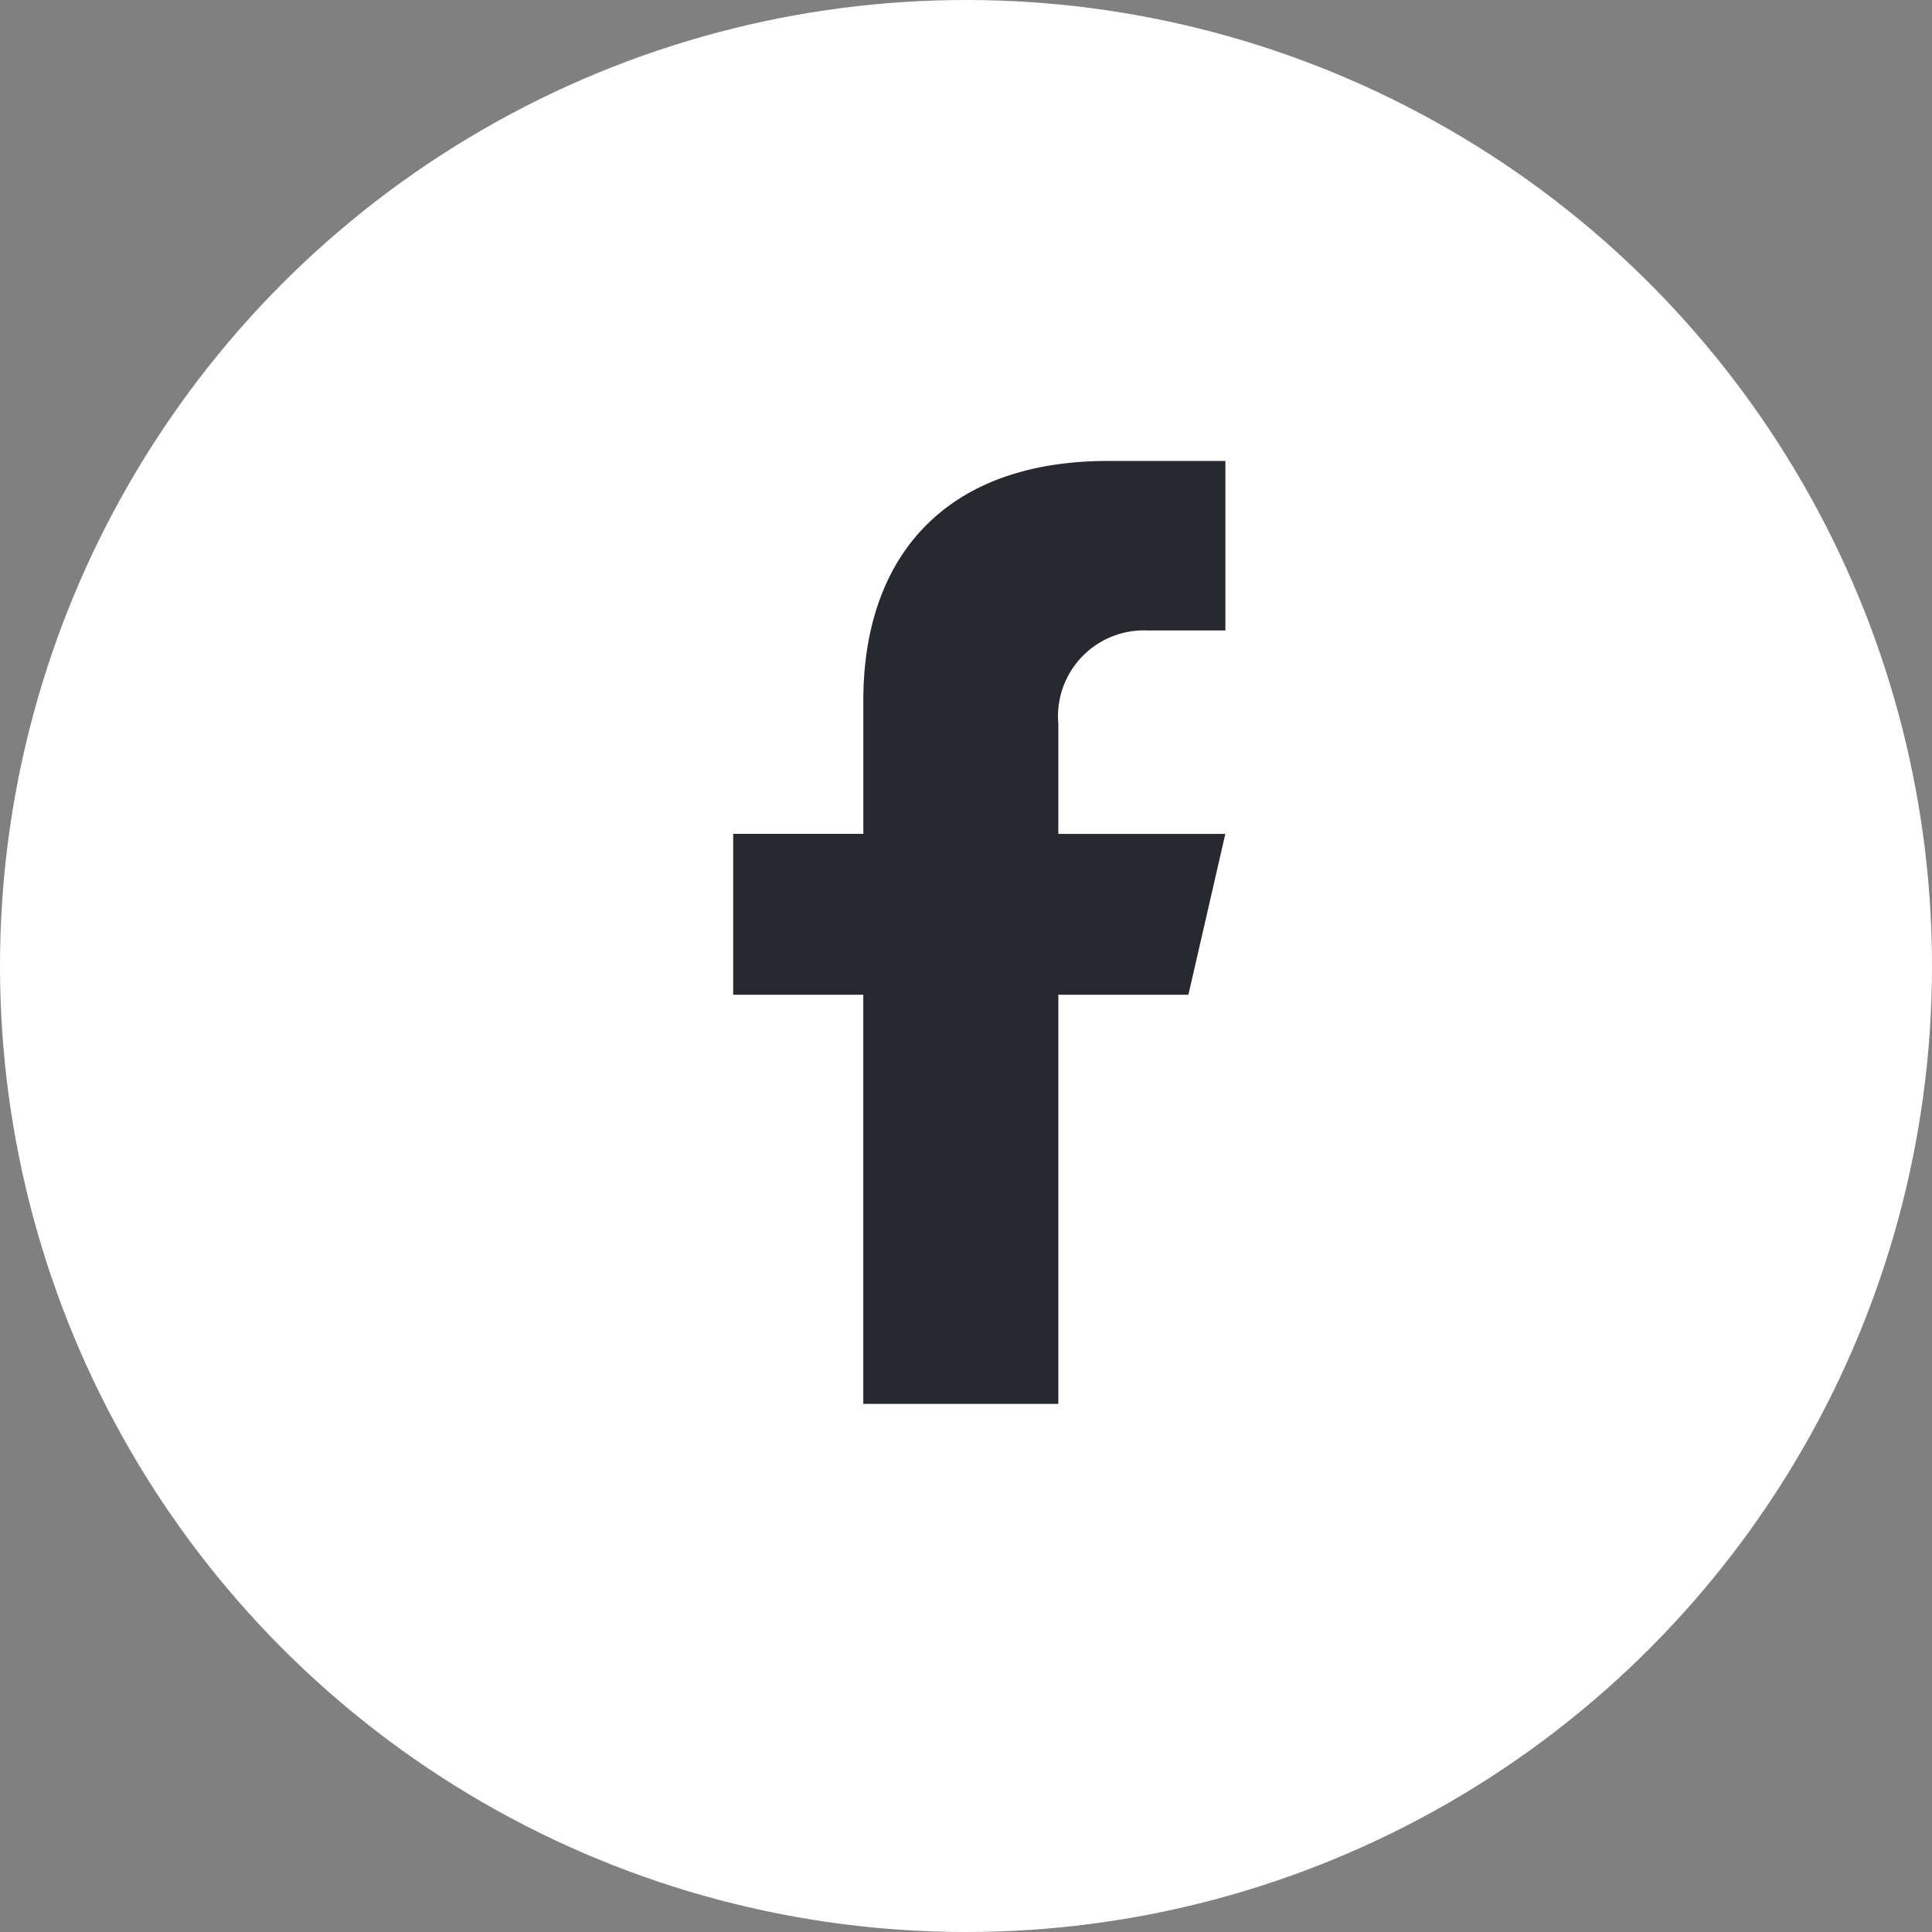
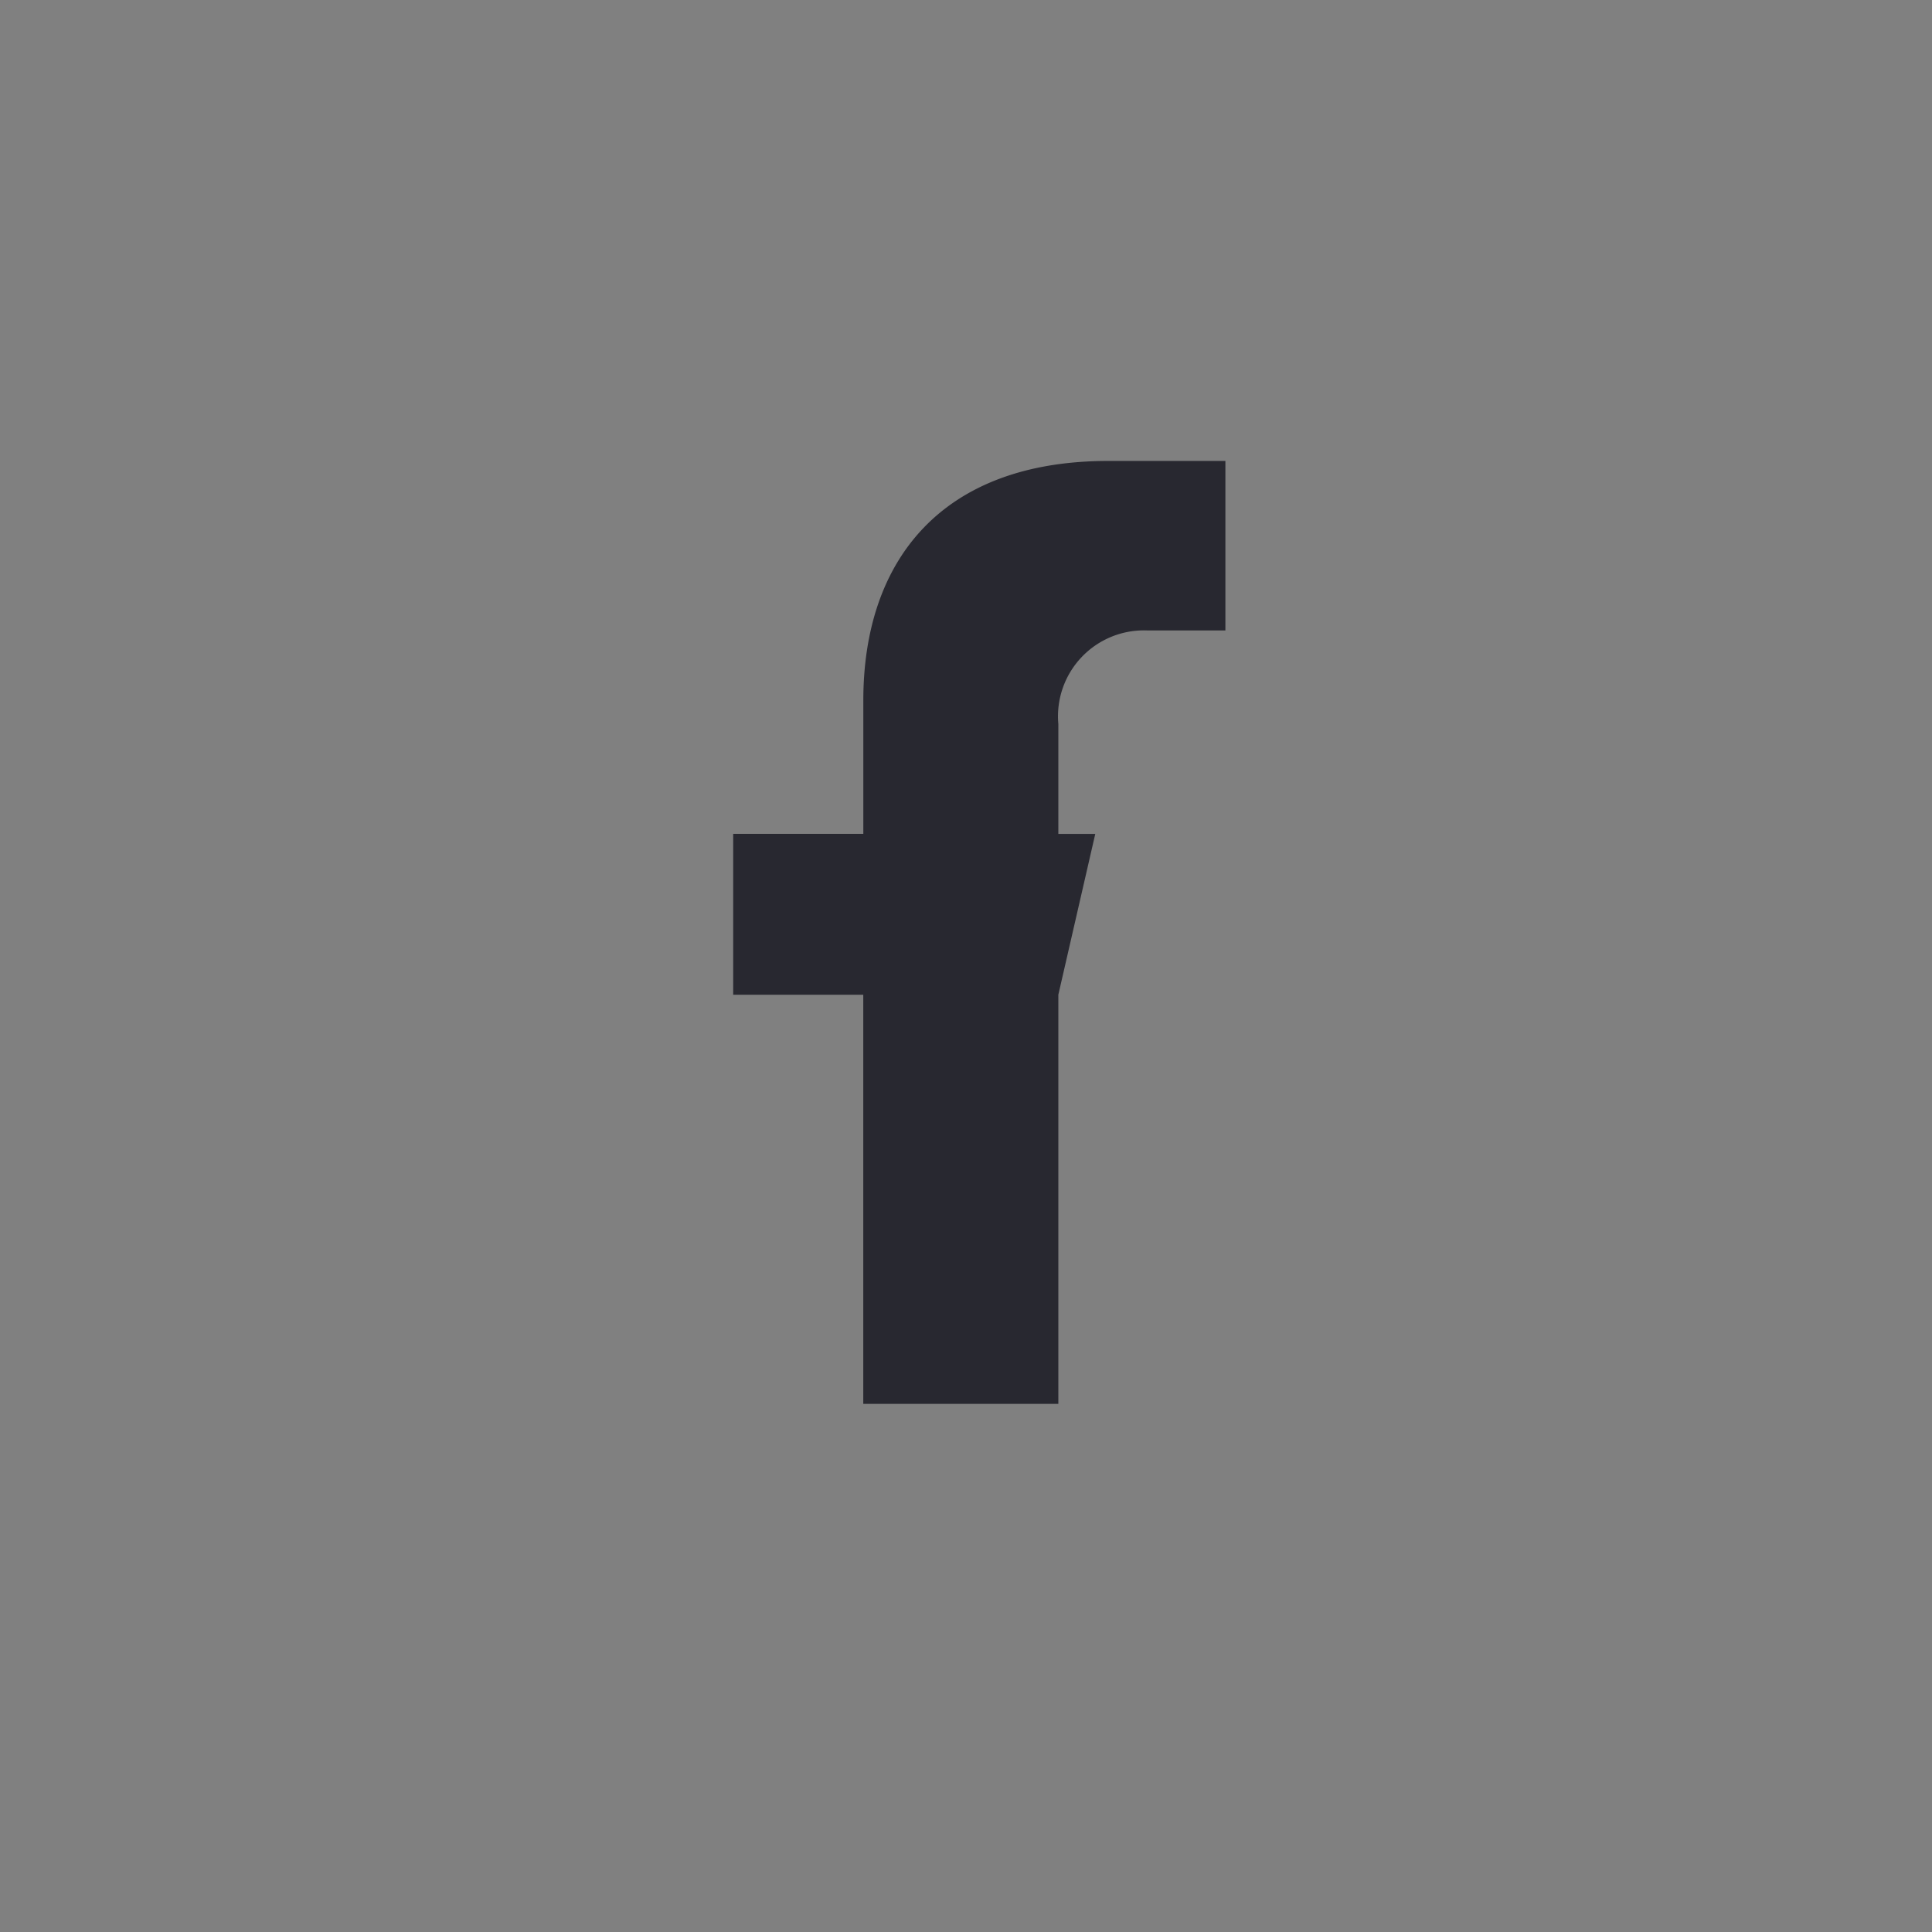
<svg xmlns="http://www.w3.org/2000/svg" width="34" height="34" viewBox="0 0 34 34">
  <rect x="0" y="0" width="34" height="34" fill="#808080" stroke="none" />
  <g id="Gruppe_5454" data-name="Gruppe 5454" transform="translate(-7429 430)">
-     <circle id="Ellipse_98" data-name="Ellipse 98" cx="17" cy="17" r="17" transform="translate(7429 -430)" fill="#fff" />
-     <path id="Pfad_27821" data-name="Pfad 27821" d="M7.292,2.983H8.662V0L6.6,0c-2.923,0-4.31,1.74-4.31,4.216V6.562H0V9.394H2.289v7.2H5.722v-7.2H8.011l.65-2.831H5.722V4.629a1.512,1.512,0,0,1,1.57-1.646" transform="translate(7441.903 -421.888)" fill="#282830" />
+     <path id="Pfad_27821" data-name="Pfad 27821" d="M7.292,2.983H8.662V0L6.6,0c-2.923,0-4.31,1.74-4.31,4.216V6.562H0V9.394H2.289v7.2H5.722v-7.2l.65-2.831H5.722V4.629a1.512,1.512,0,0,1,1.57-1.646" transform="translate(7441.903 -421.888)" fill="#282830" />
  </g>
</svg>